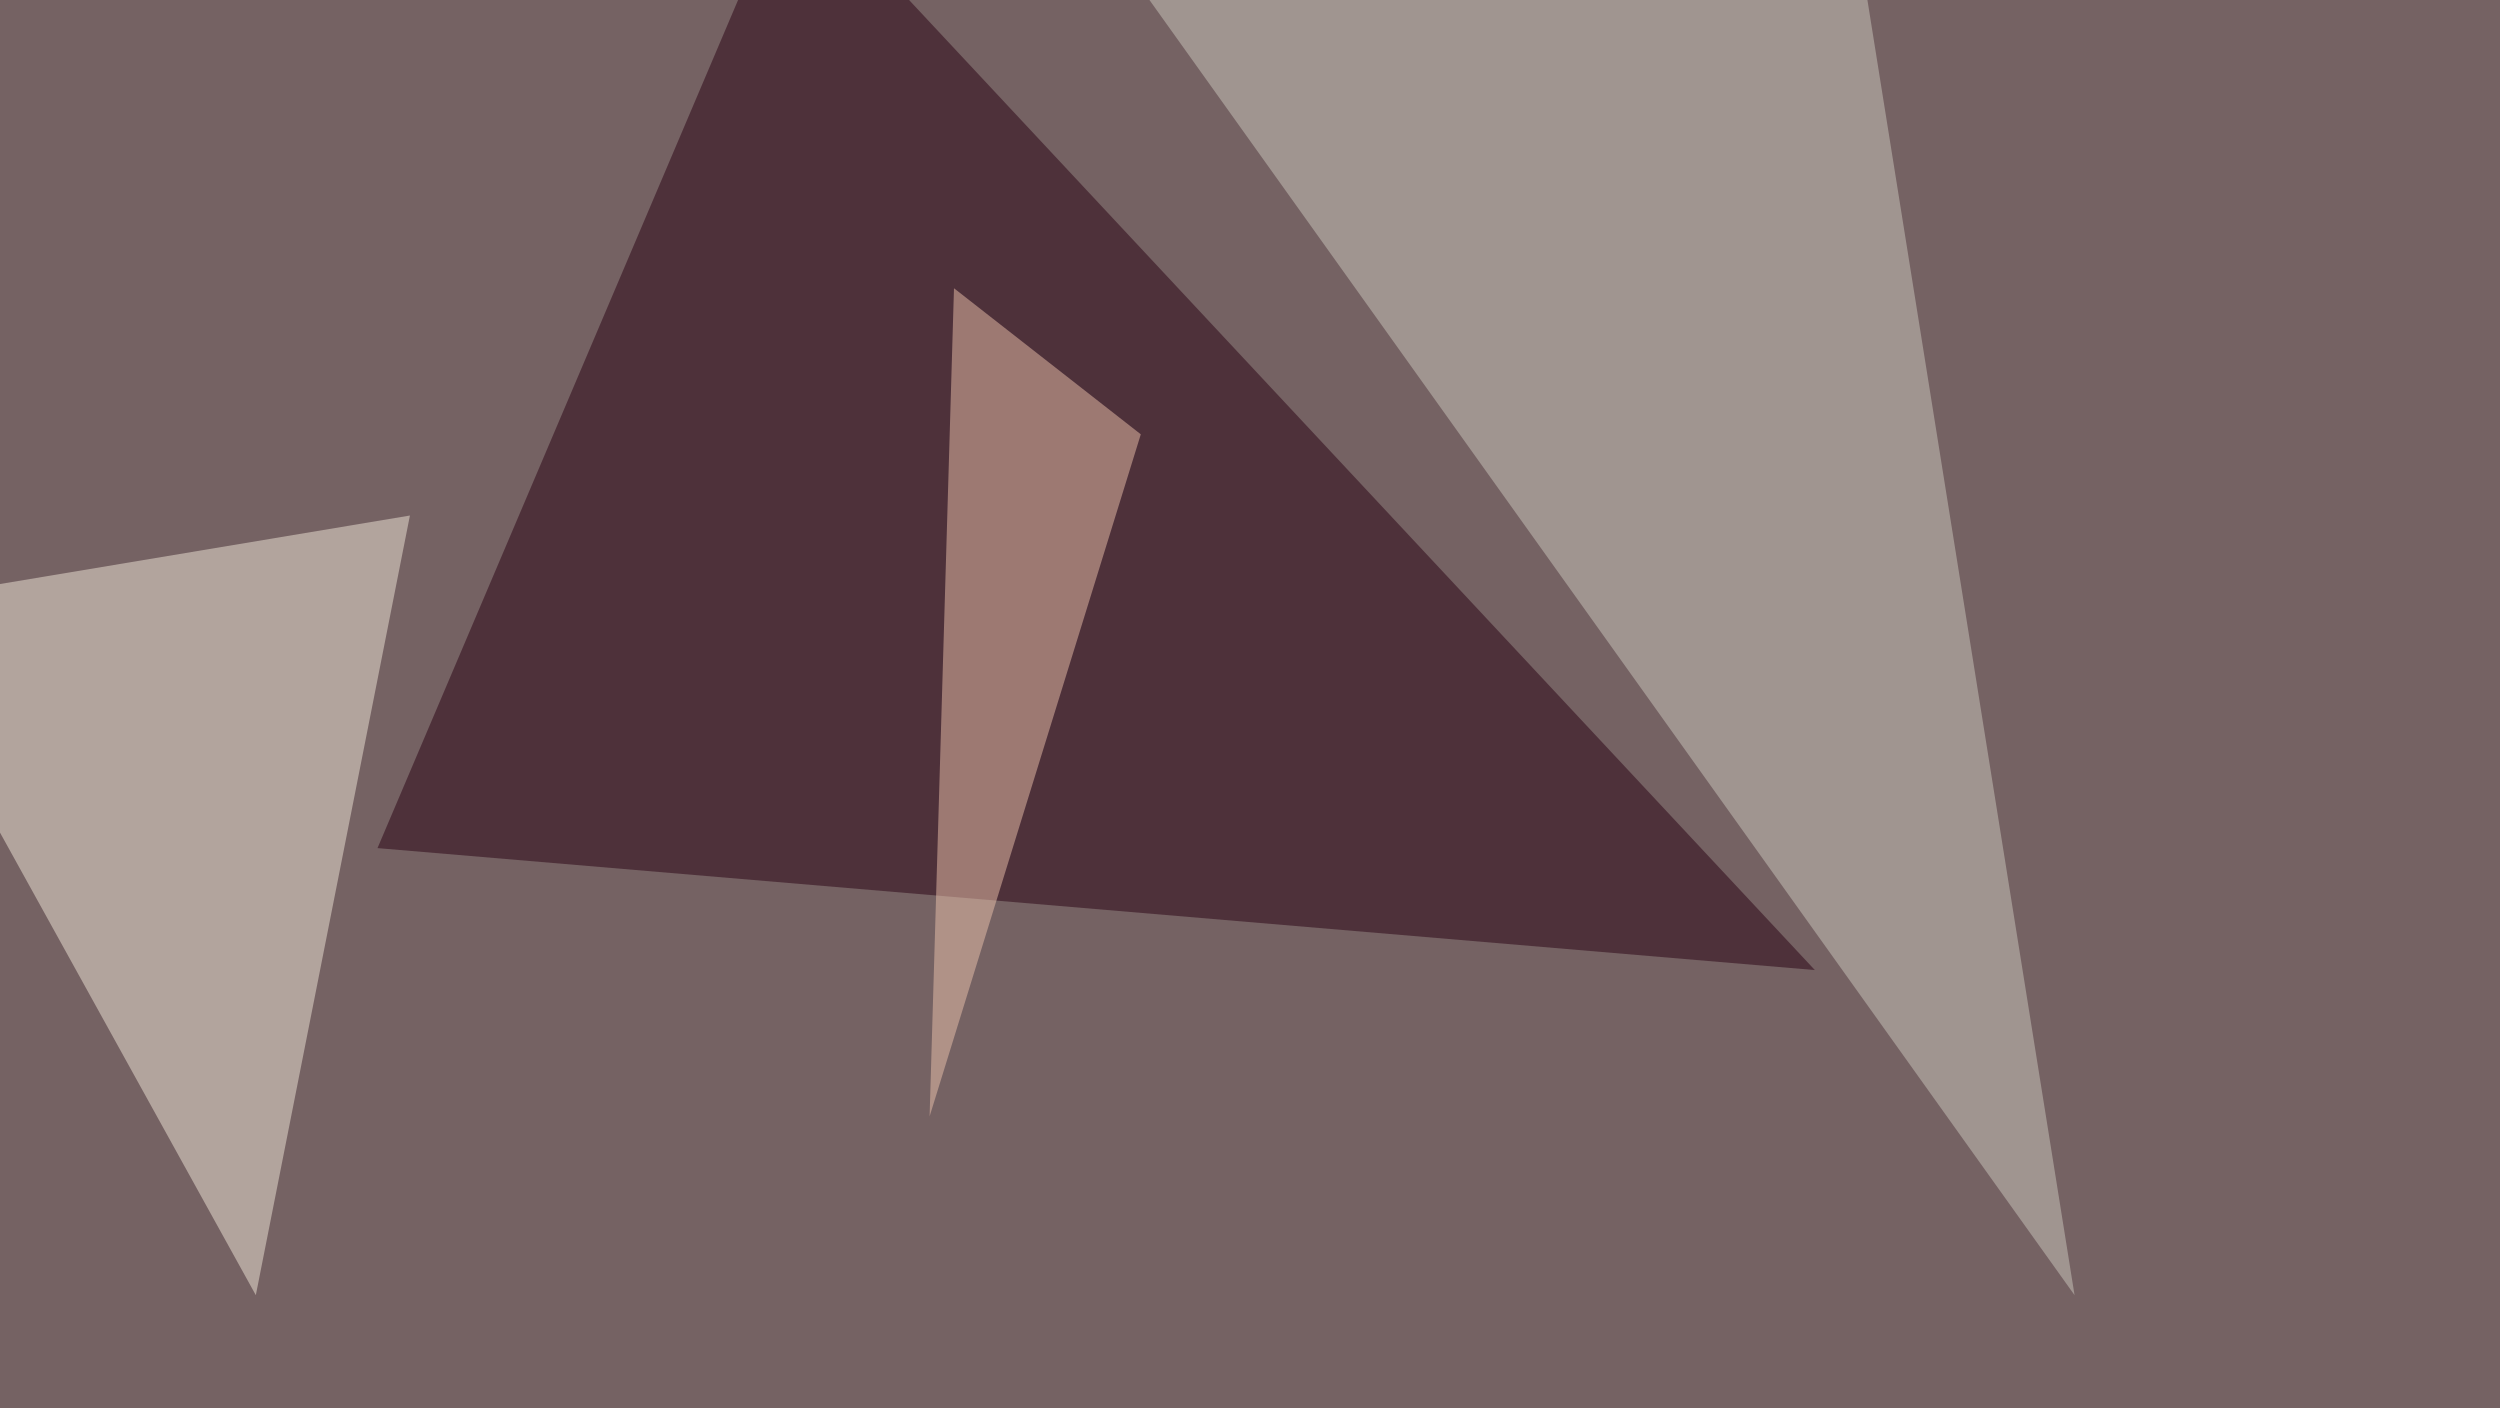
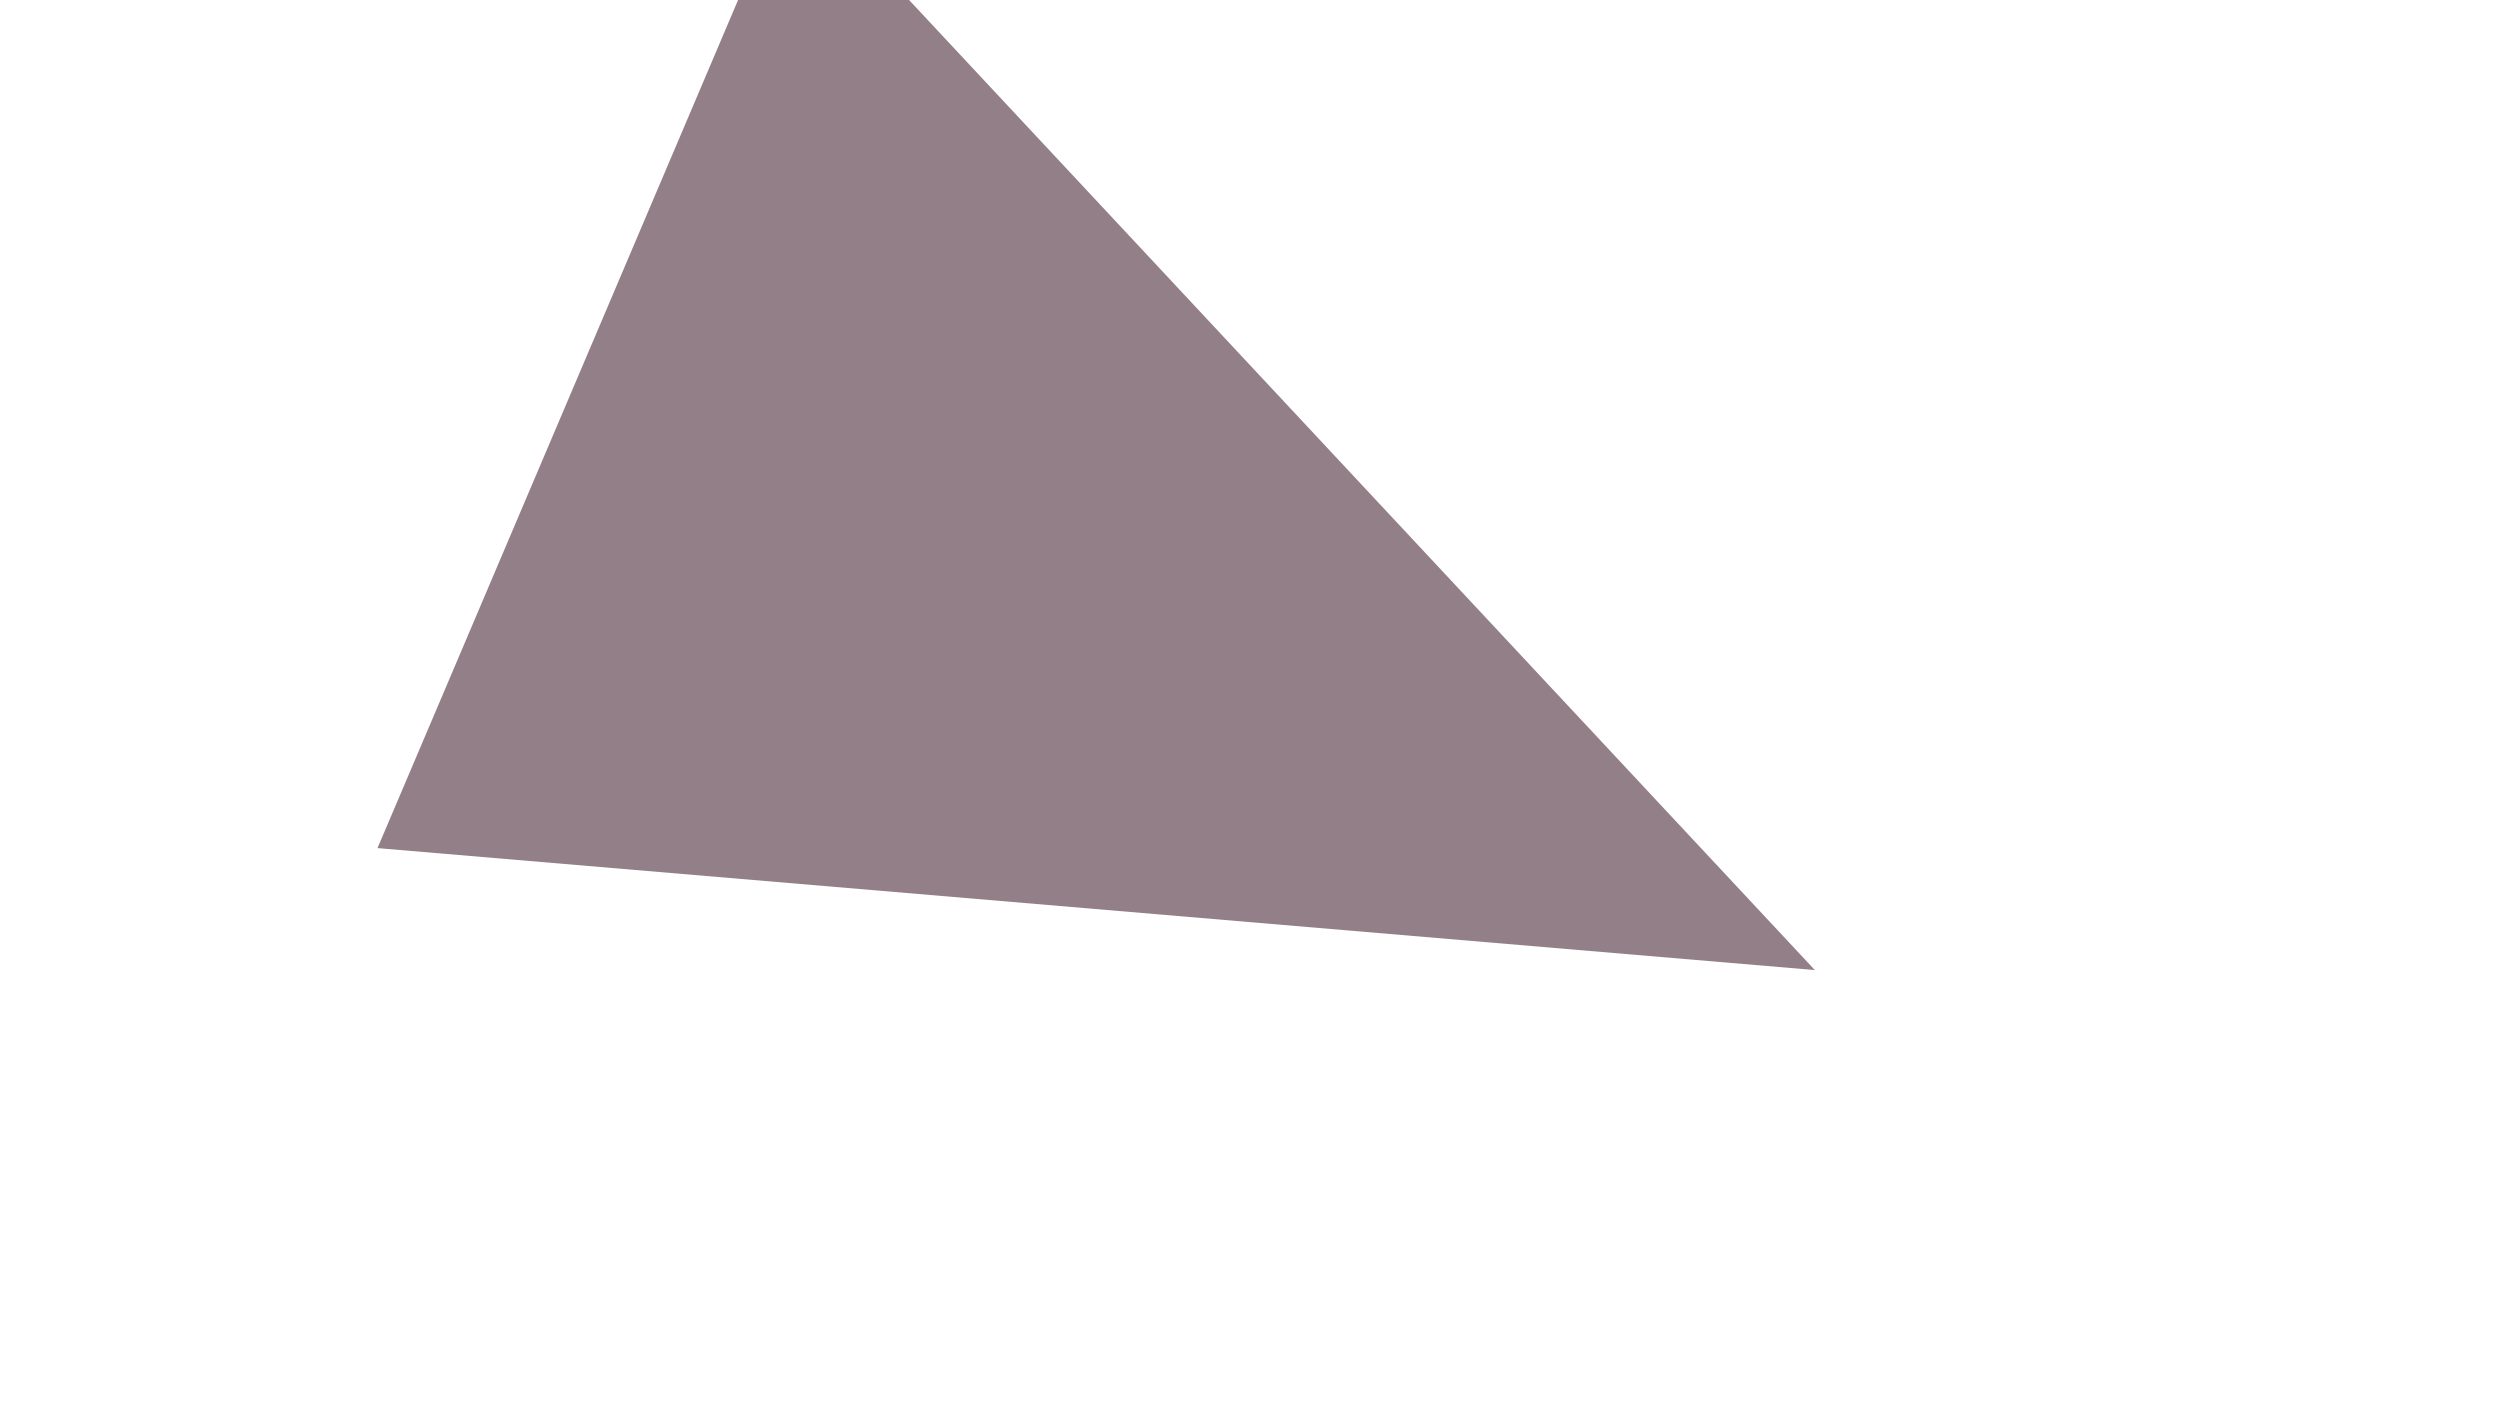
<svg xmlns="http://www.w3.org/2000/svg" width="902" height="508">
  <filter id="a">
    <feGaussianBlur stdDeviation="55" />
  </filter>
-   <rect width="100%" height="100%" fill="#756263" />
  <g filter="url(#a)">
    <g fill-opacity=".5">
      <path fill="#290012" d="M285.6-45.4L654.8 350l-518.6-44z" />
-       <path fill="#cdc9be" d="M382.3-45.4h284.2l82 512.7z" />
-       <path fill="#f1e6d8" d="M-45.4 218.3l137.7 249L147.9 186z" />
-       <path fill="#ecc2ad" d="M411.6 156.7L344.2 104l-8.8 298.8z" />
    </g>
  </g>
</svg>